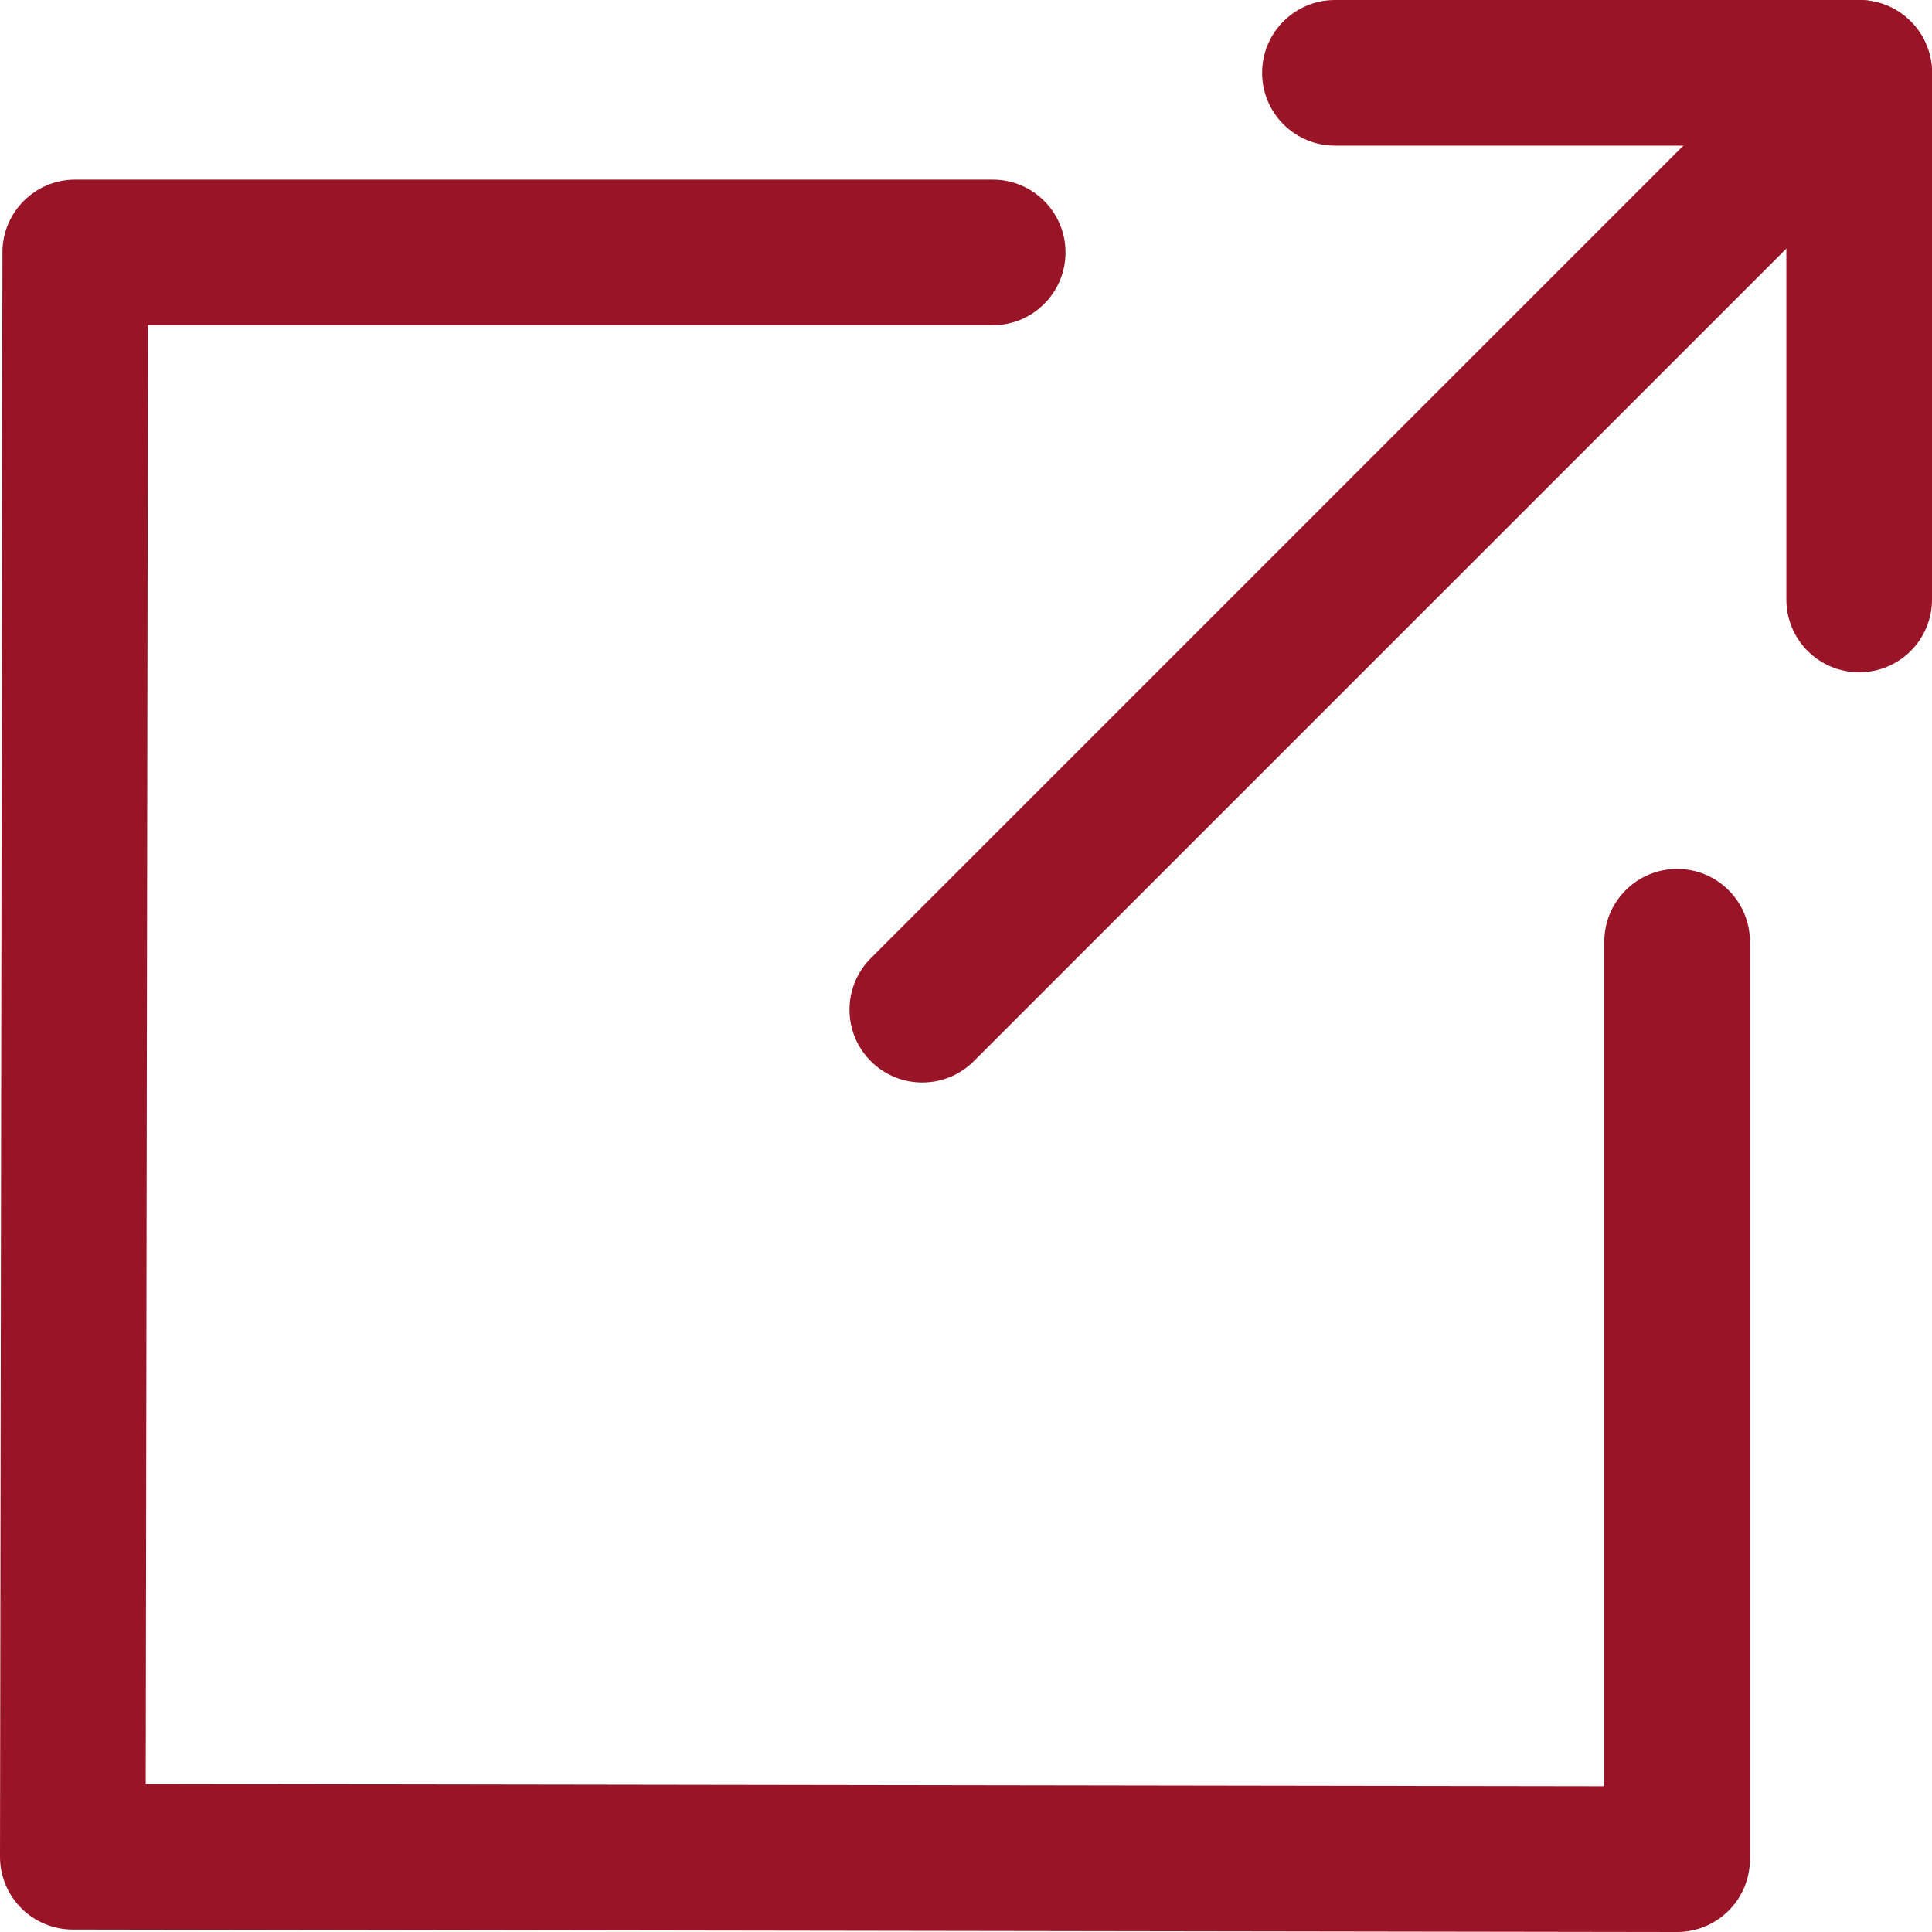
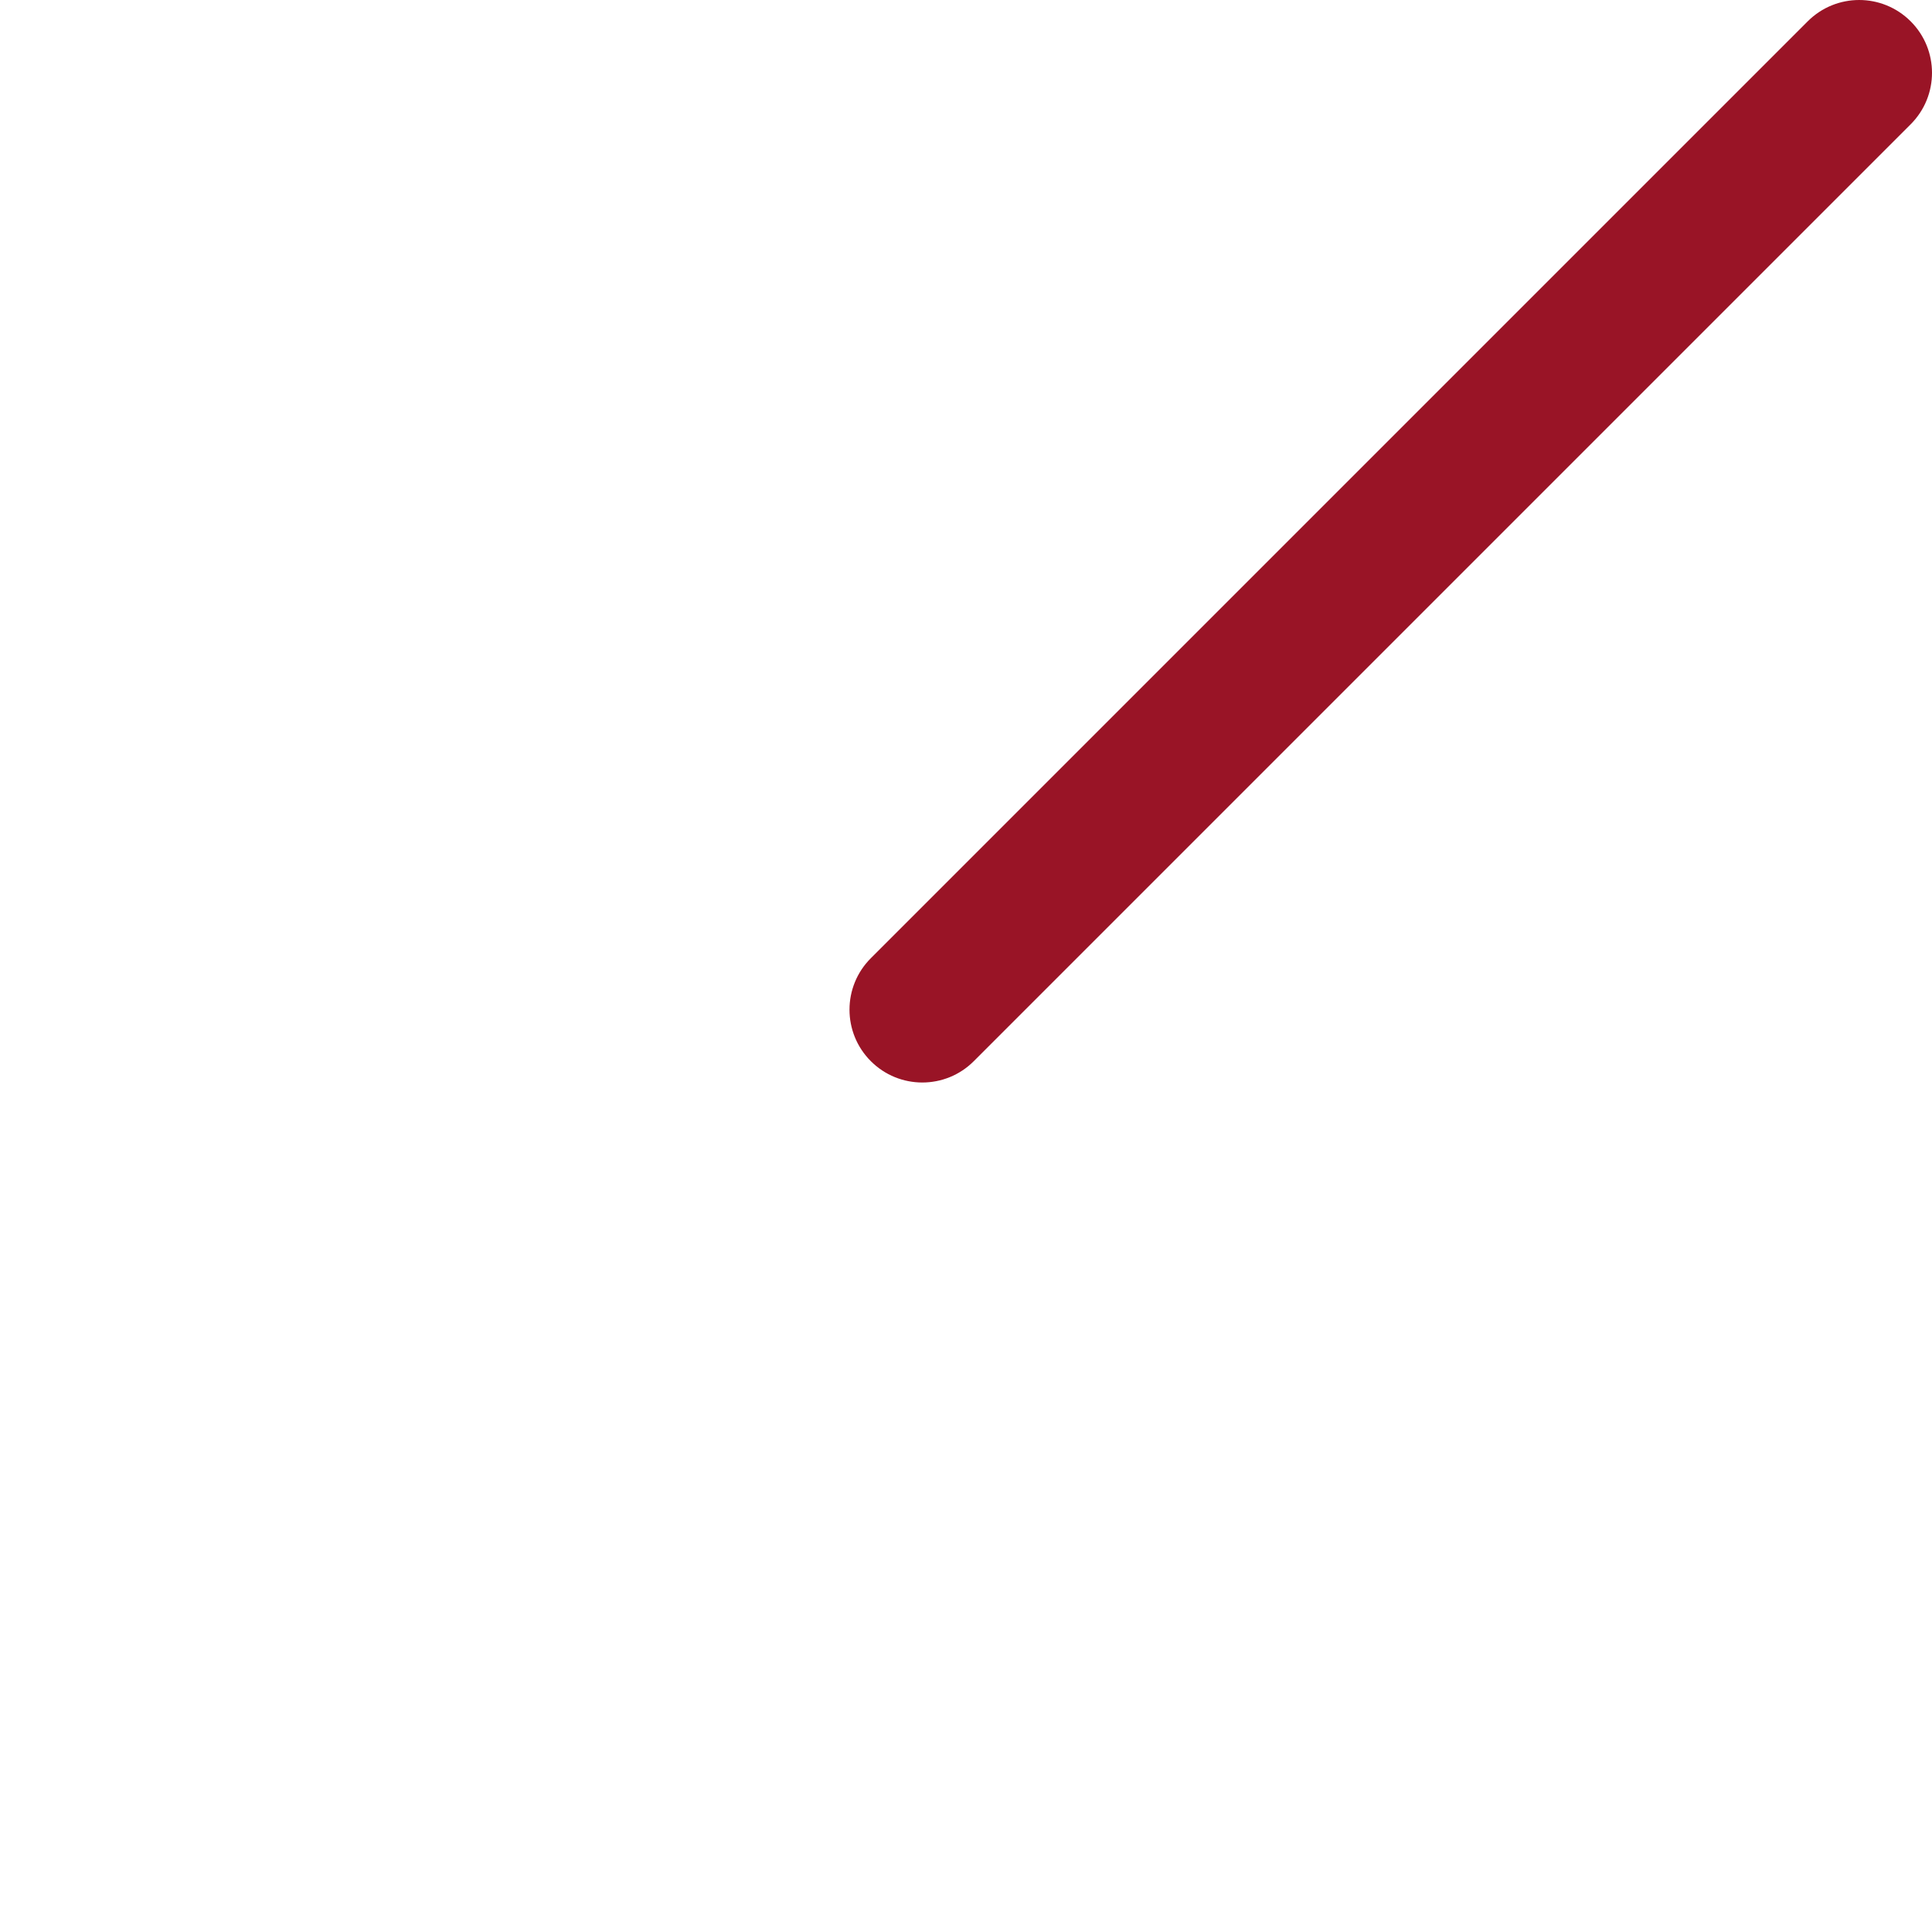
<svg xmlns="http://www.w3.org/2000/svg" version="1.1" id="Capa_1" x="0px" y="0px" viewBox="0 0 512 512" style="enable-background:new 0 0 512 512;" xml:space="preserve">
  <g>
    <g>
-       <path d="M444.456,230.271c-10.658,0-19.296,8.638-19.296,19.296v223.807l-386.541-0.579L39.21,86.191h223.865    c10.652,0,19.296-8.638,19.296-19.297s-8.638-19.297-19.296-19.297H19.94c-10.645,0-19.277,8.619-19.297,19.264L0,492.028    c-0.006,5.12,2.013,10.034,5.635,13.655c3.608,3.628,8.516,5.667,13.636,5.673L444.43,512c0.013,0,0.019,0,0.032,0    c5.114,0,10.015-2.033,13.63-5.641c3.628-3.615,5.66-8.529,5.66-13.656V249.568C463.752,238.91,455.114,230.271,444.456,230.271z" style="fill:#991426;" />
-     </g>
+       </g>
  </g>
  <g>
    <g>
-       <path d="M492.703,0H353.769c-10.658,0-19.297,8.638-19.297,19.297c0,10.658,8.638,19.296,19.297,19.296h119.638v120.281    c0,10.658,8.638,19.296,19.296,19.296c10.658,0,19.297-8.638,19.297-19.296V19.297C512,8.638,503.362,0,492.703,0z" style="fill:#991426;" />
-     </g>
+       </g>
  </g>
  <g>
    <g>
      <path d="M506.346,5.654c-7.538-7.539-19.747-7.539-27.285,0L230.779,253.935c-7.538,7.532-7.538,19.753,0,27.285    c3.763,3.769,8.703,5.654,13.643,5.654c4.94,0,9.88-1.885,13.643-5.654L506.346,32.939    C513.885,25.407,513.885,13.186,506.346,5.654z" style="fill:#991426;" />
    </g>
  </g>
  <g>
</g>
  <g>
</g>
  <g>
</g>
  <g>
</g>
  <g>
</g>
  <g>
</g>
  <g>
</g>
  <g>
</g>
  <g>
</g>
  <g>
</g>
  <g>
</g>
  <g>
</g>
  <g>
</g>
  <g>
</g>
  <g>
</g>
</svg>